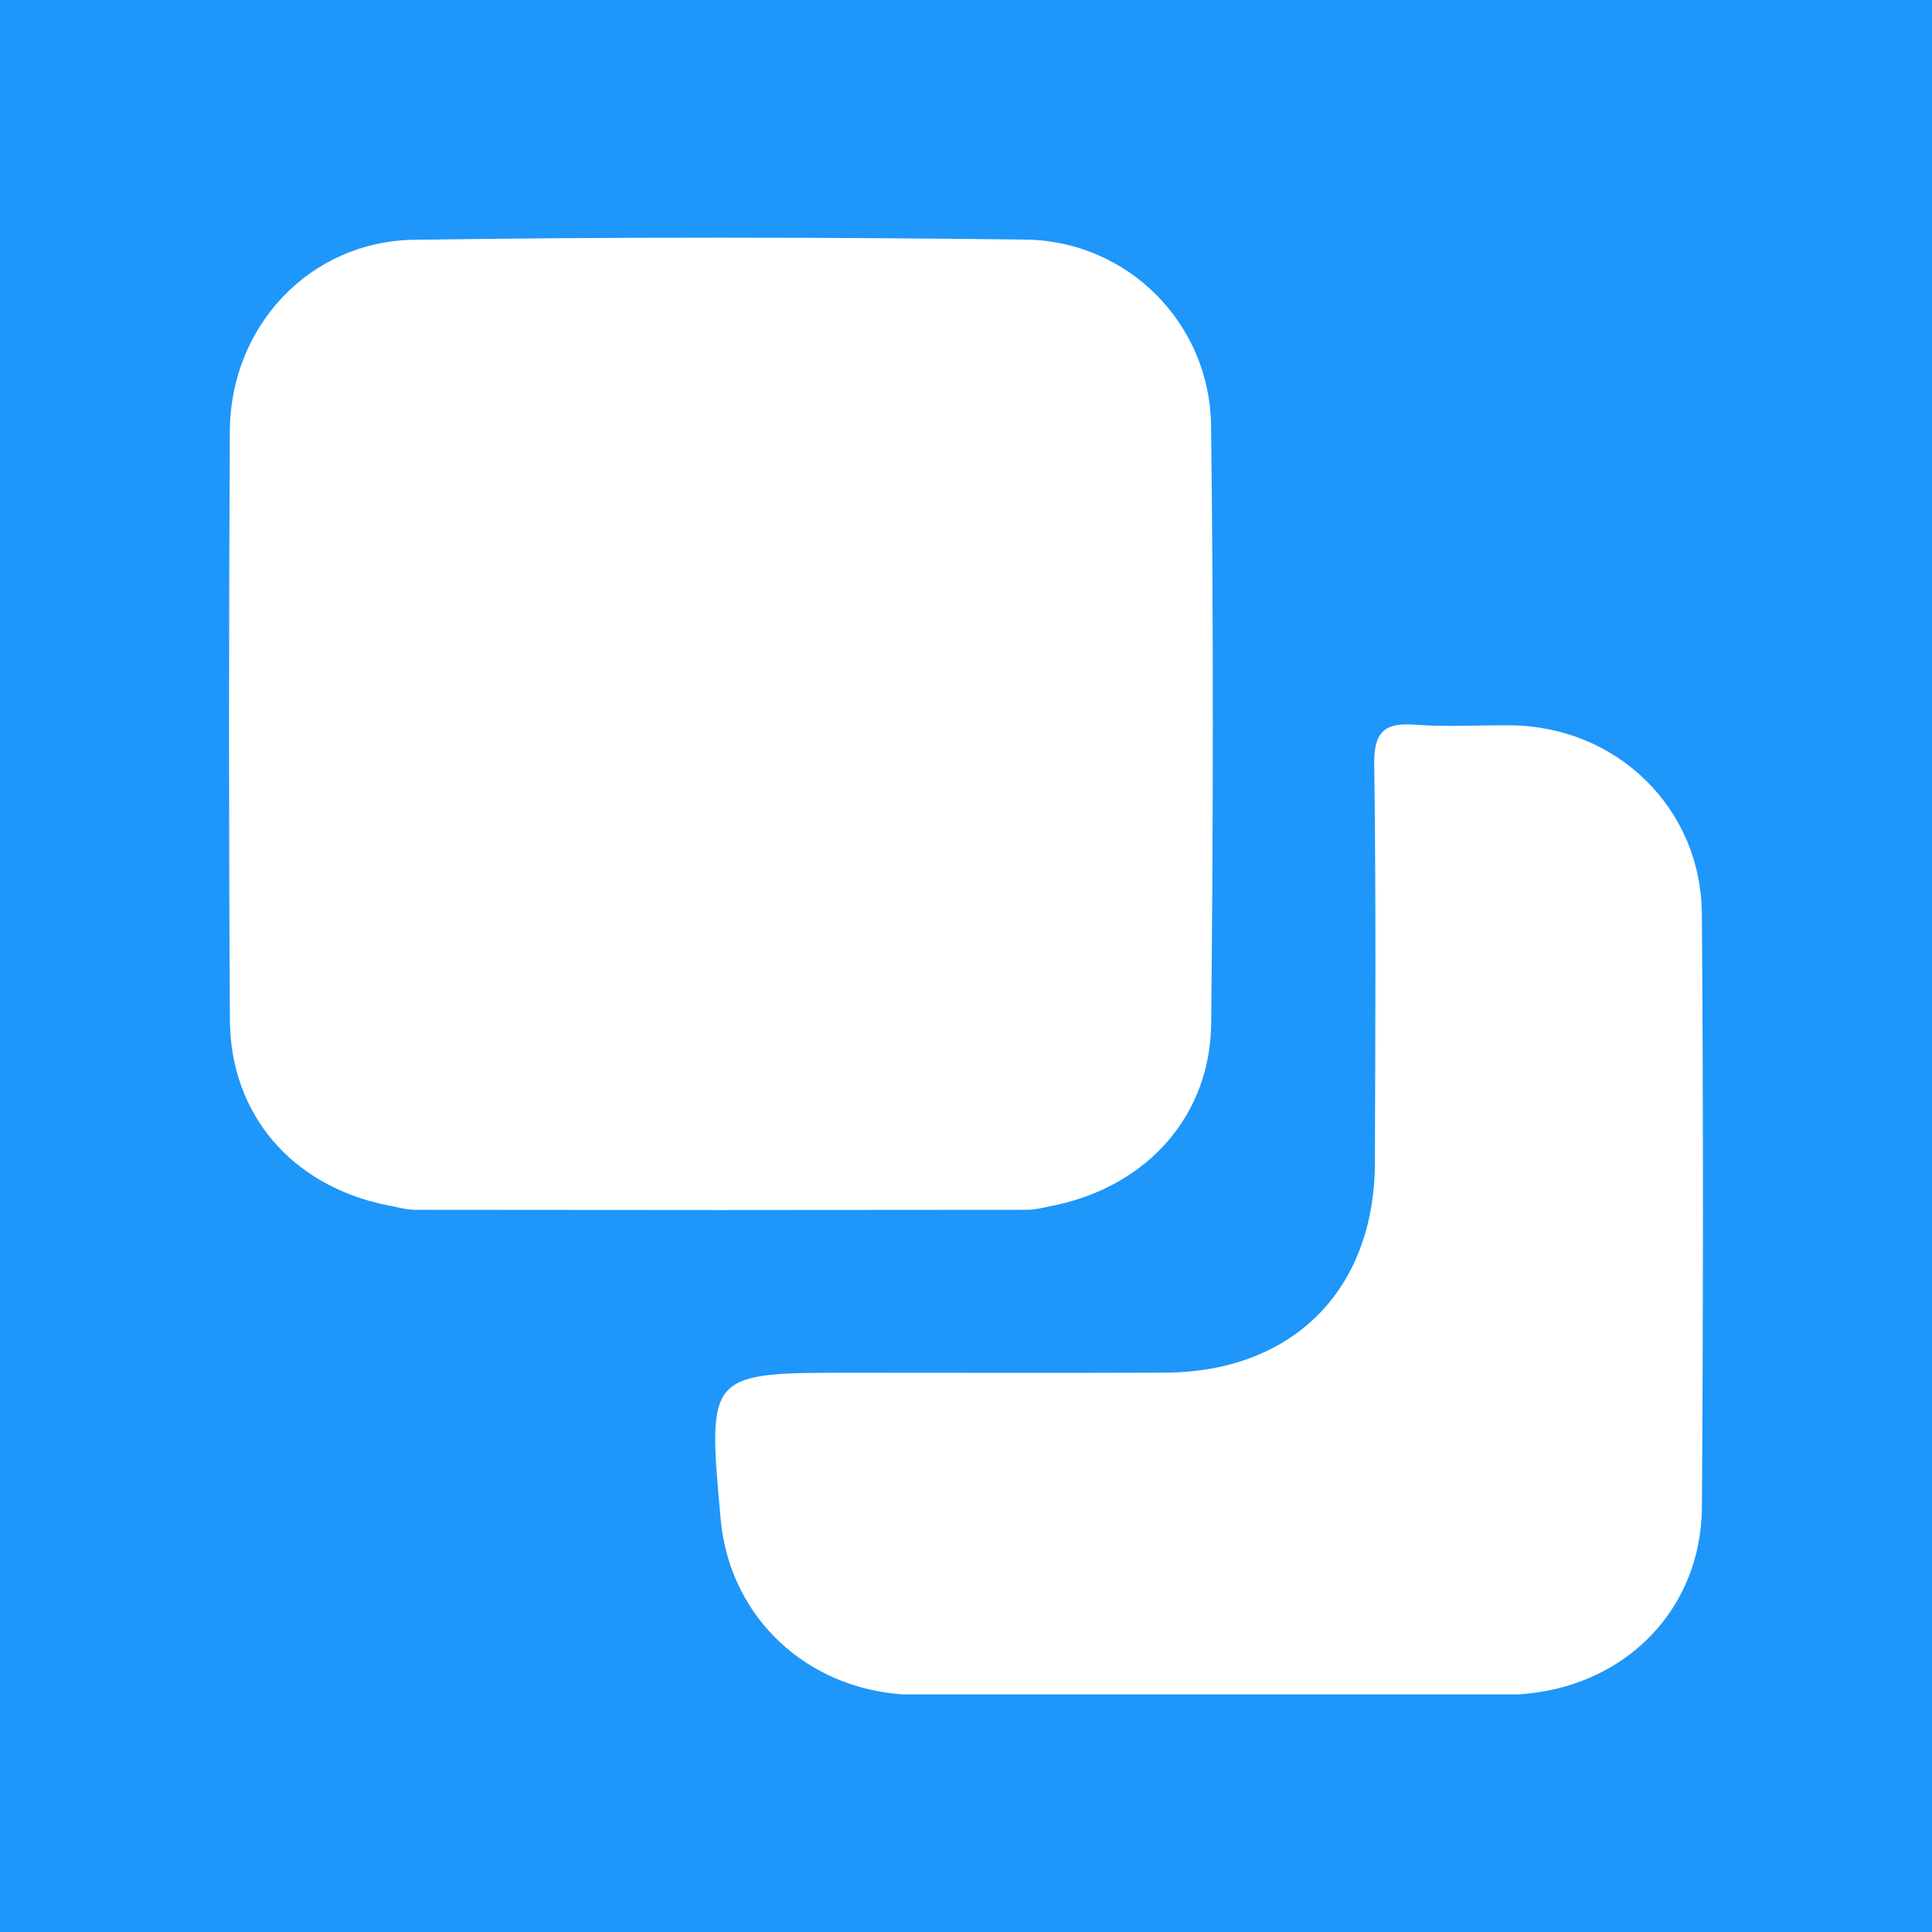
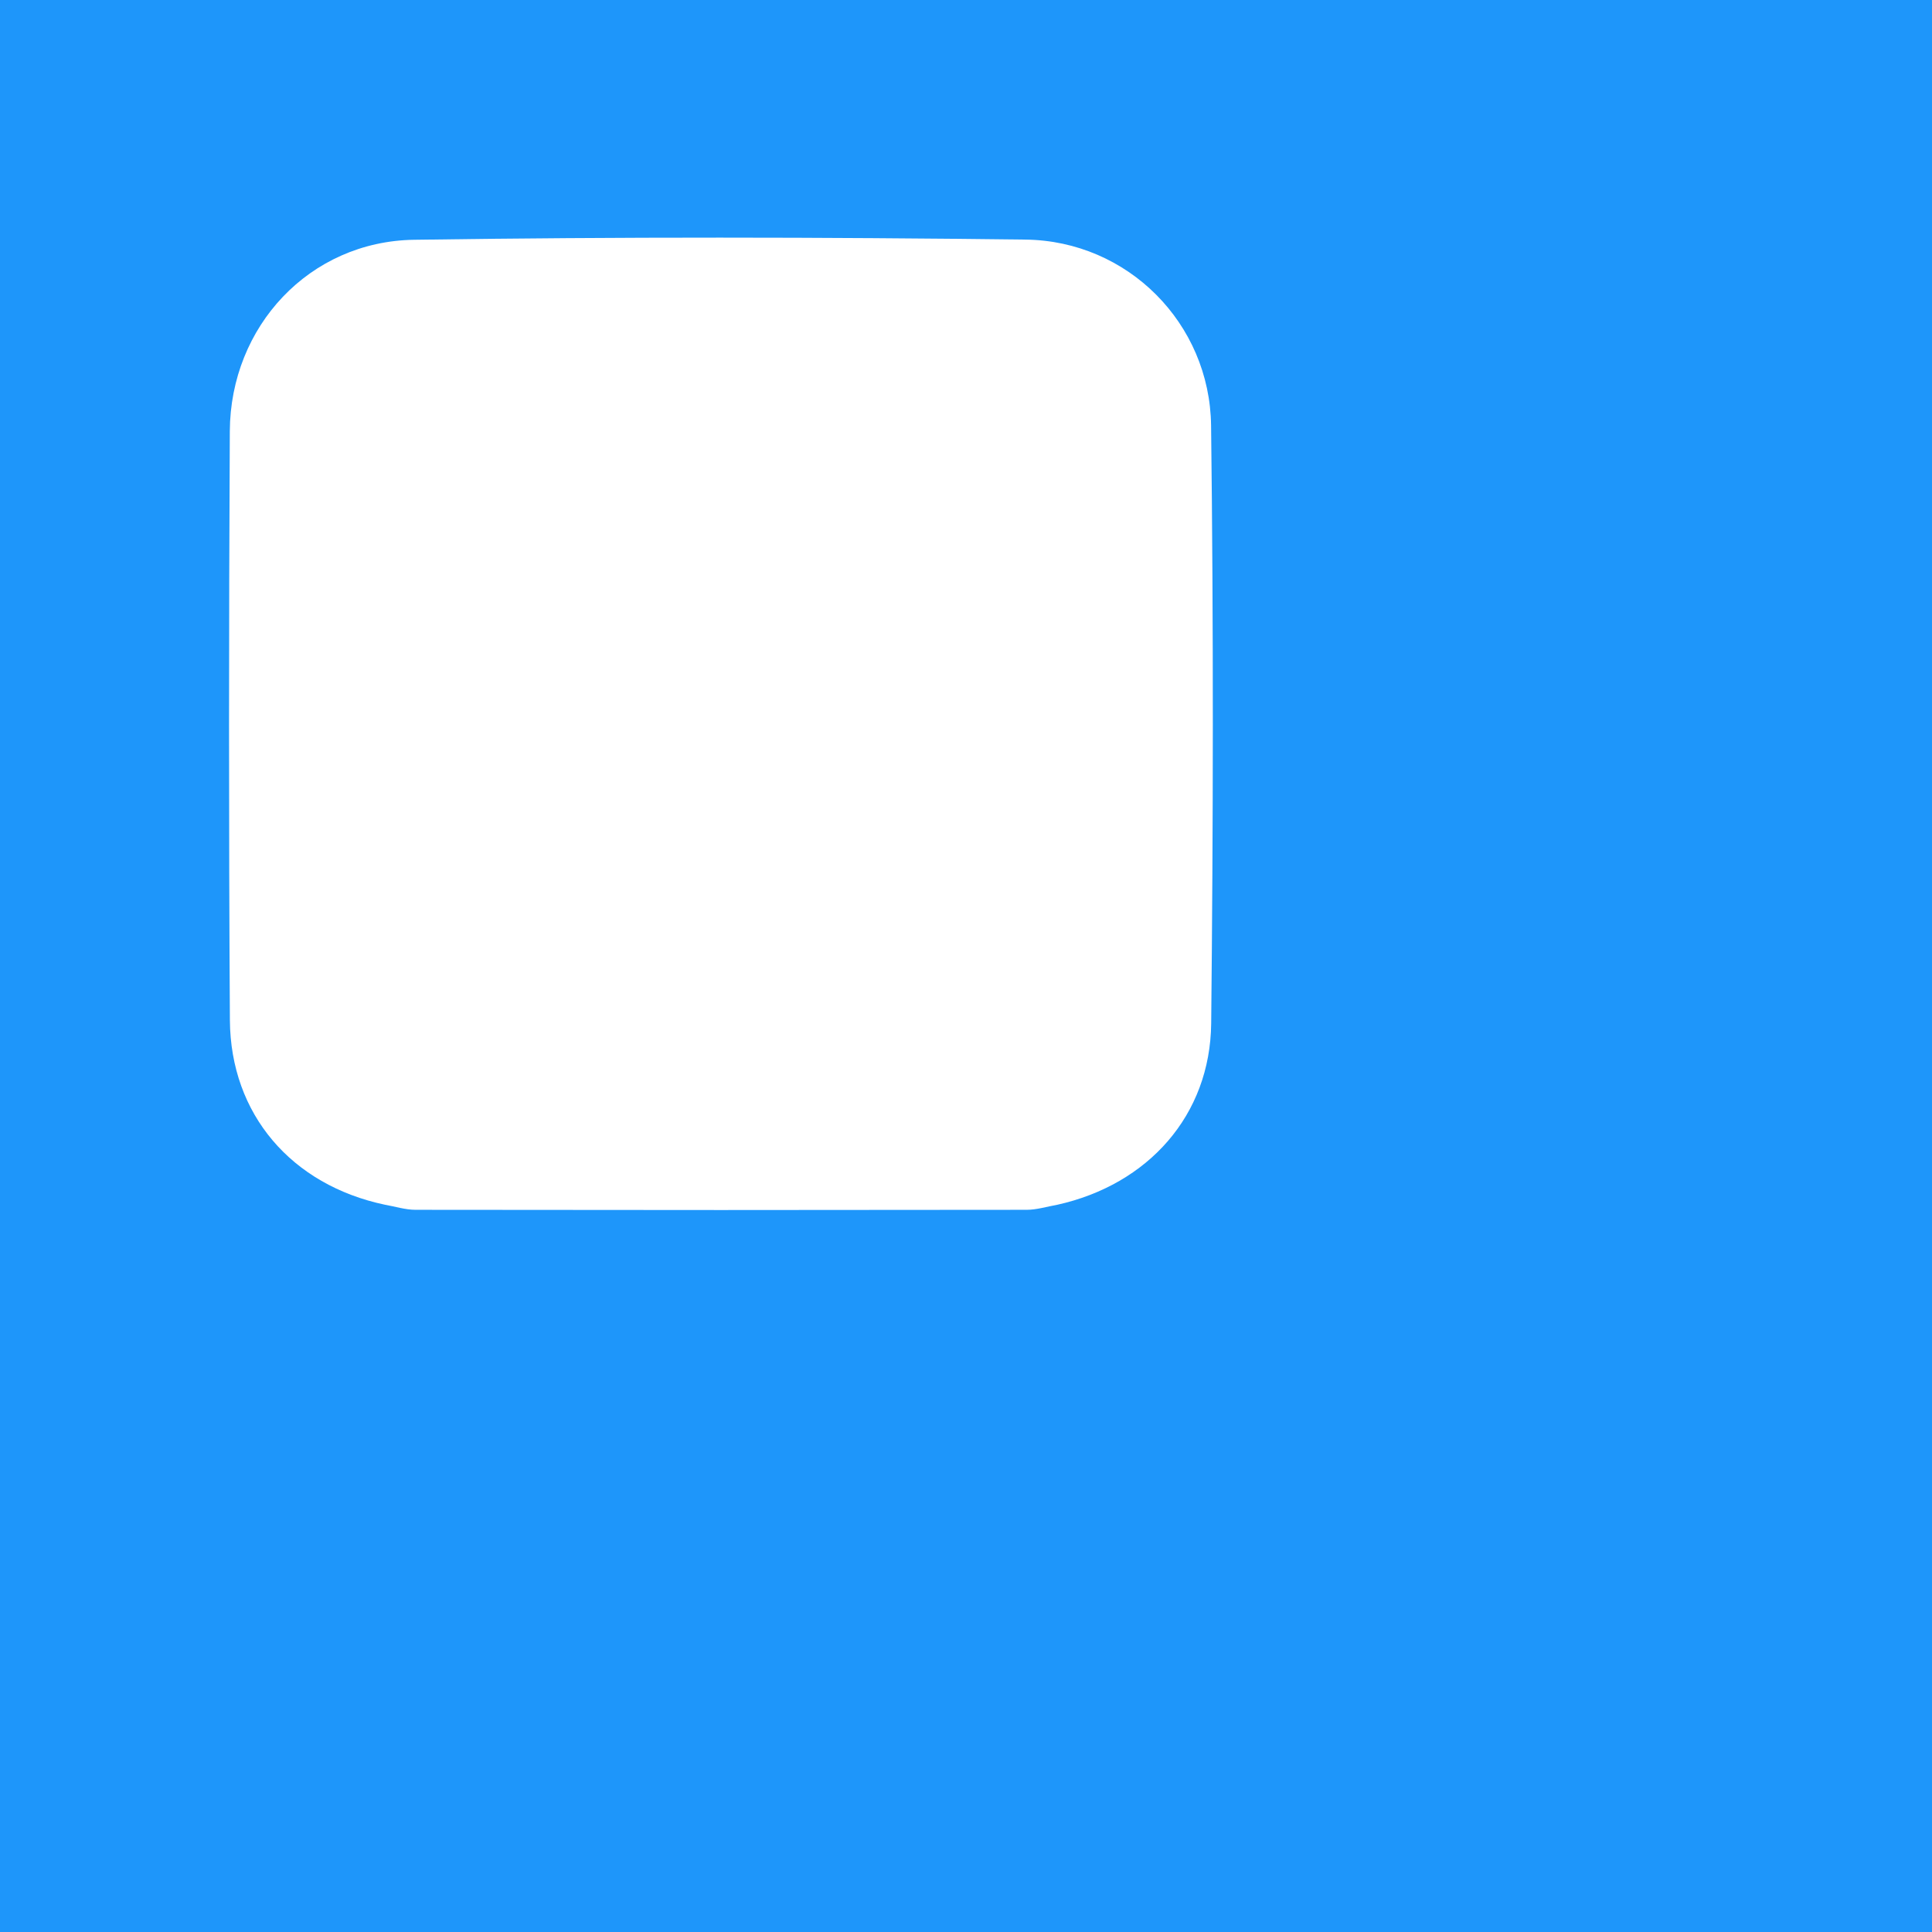
<svg xmlns="http://www.w3.org/2000/svg" version="1.1" id="Layer_1" x="0px" y="0px" width="200px" height="200px" viewBox="0 0 200 200" enable-background="new 0 0 200 200" xml:space="preserve">
  <rect fill="#1E96FA" width="200" height="200" />
  <g>
-     <path fill="#FFFFFF" d="M176.176,94.609c-0.085-11.008-8.852-19.426-19.821-19.525c-3.282-0.03-6.579,0.19-9.841-0.061   c-3.218-0.248-4.301,0.74-4.254,4.12c0.189,13.75,0.116,27.504,0.067,41.257c-0.047,13.182-8.544,21.644-21.758,21.697   c-10.783,0.043-21.567,0.01-32.35,0.01c-14.992,0-14.992,0-13.616,15.162c0.872,9.616,8.118,16.935,17.864,18.046   c0.326,0.029,0.652,0.057,0.978,0.086c21.255,0,42.511,0,63.766,0c0.326-0.027,0.651-0.055,0.977-0.082   c10.397-1.076,17.925-8.927,17.993-19.291C176.317,135.555,176.334,115.081,176.176,94.609z" />
    <path fill="#FFFFFF" d="M109.445,124.718c9.41-2.09,15.839-9.259,15.937-18.777c0.211-20.629,0.245-41.263-0.011-61.891   c-0.131-10.582-8.629-19.117-19.203-19.247c-21.096-0.26-42.201-0.289-63.297,0.018c-10.838,0.158-19.026,8.971-19.081,19.819   c-0.102,20.318-0.114,40.637,0.008,60.954c0.059,9.77,6.393,17.084,16.056,19.12c1.053,0.182,2.106,0.523,3.159,0.524   c21.09,0.031,42.181,0.031,63.271,0C107.339,125.238,108.392,124.9,109.445,124.718z" />
  </g>
</svg>